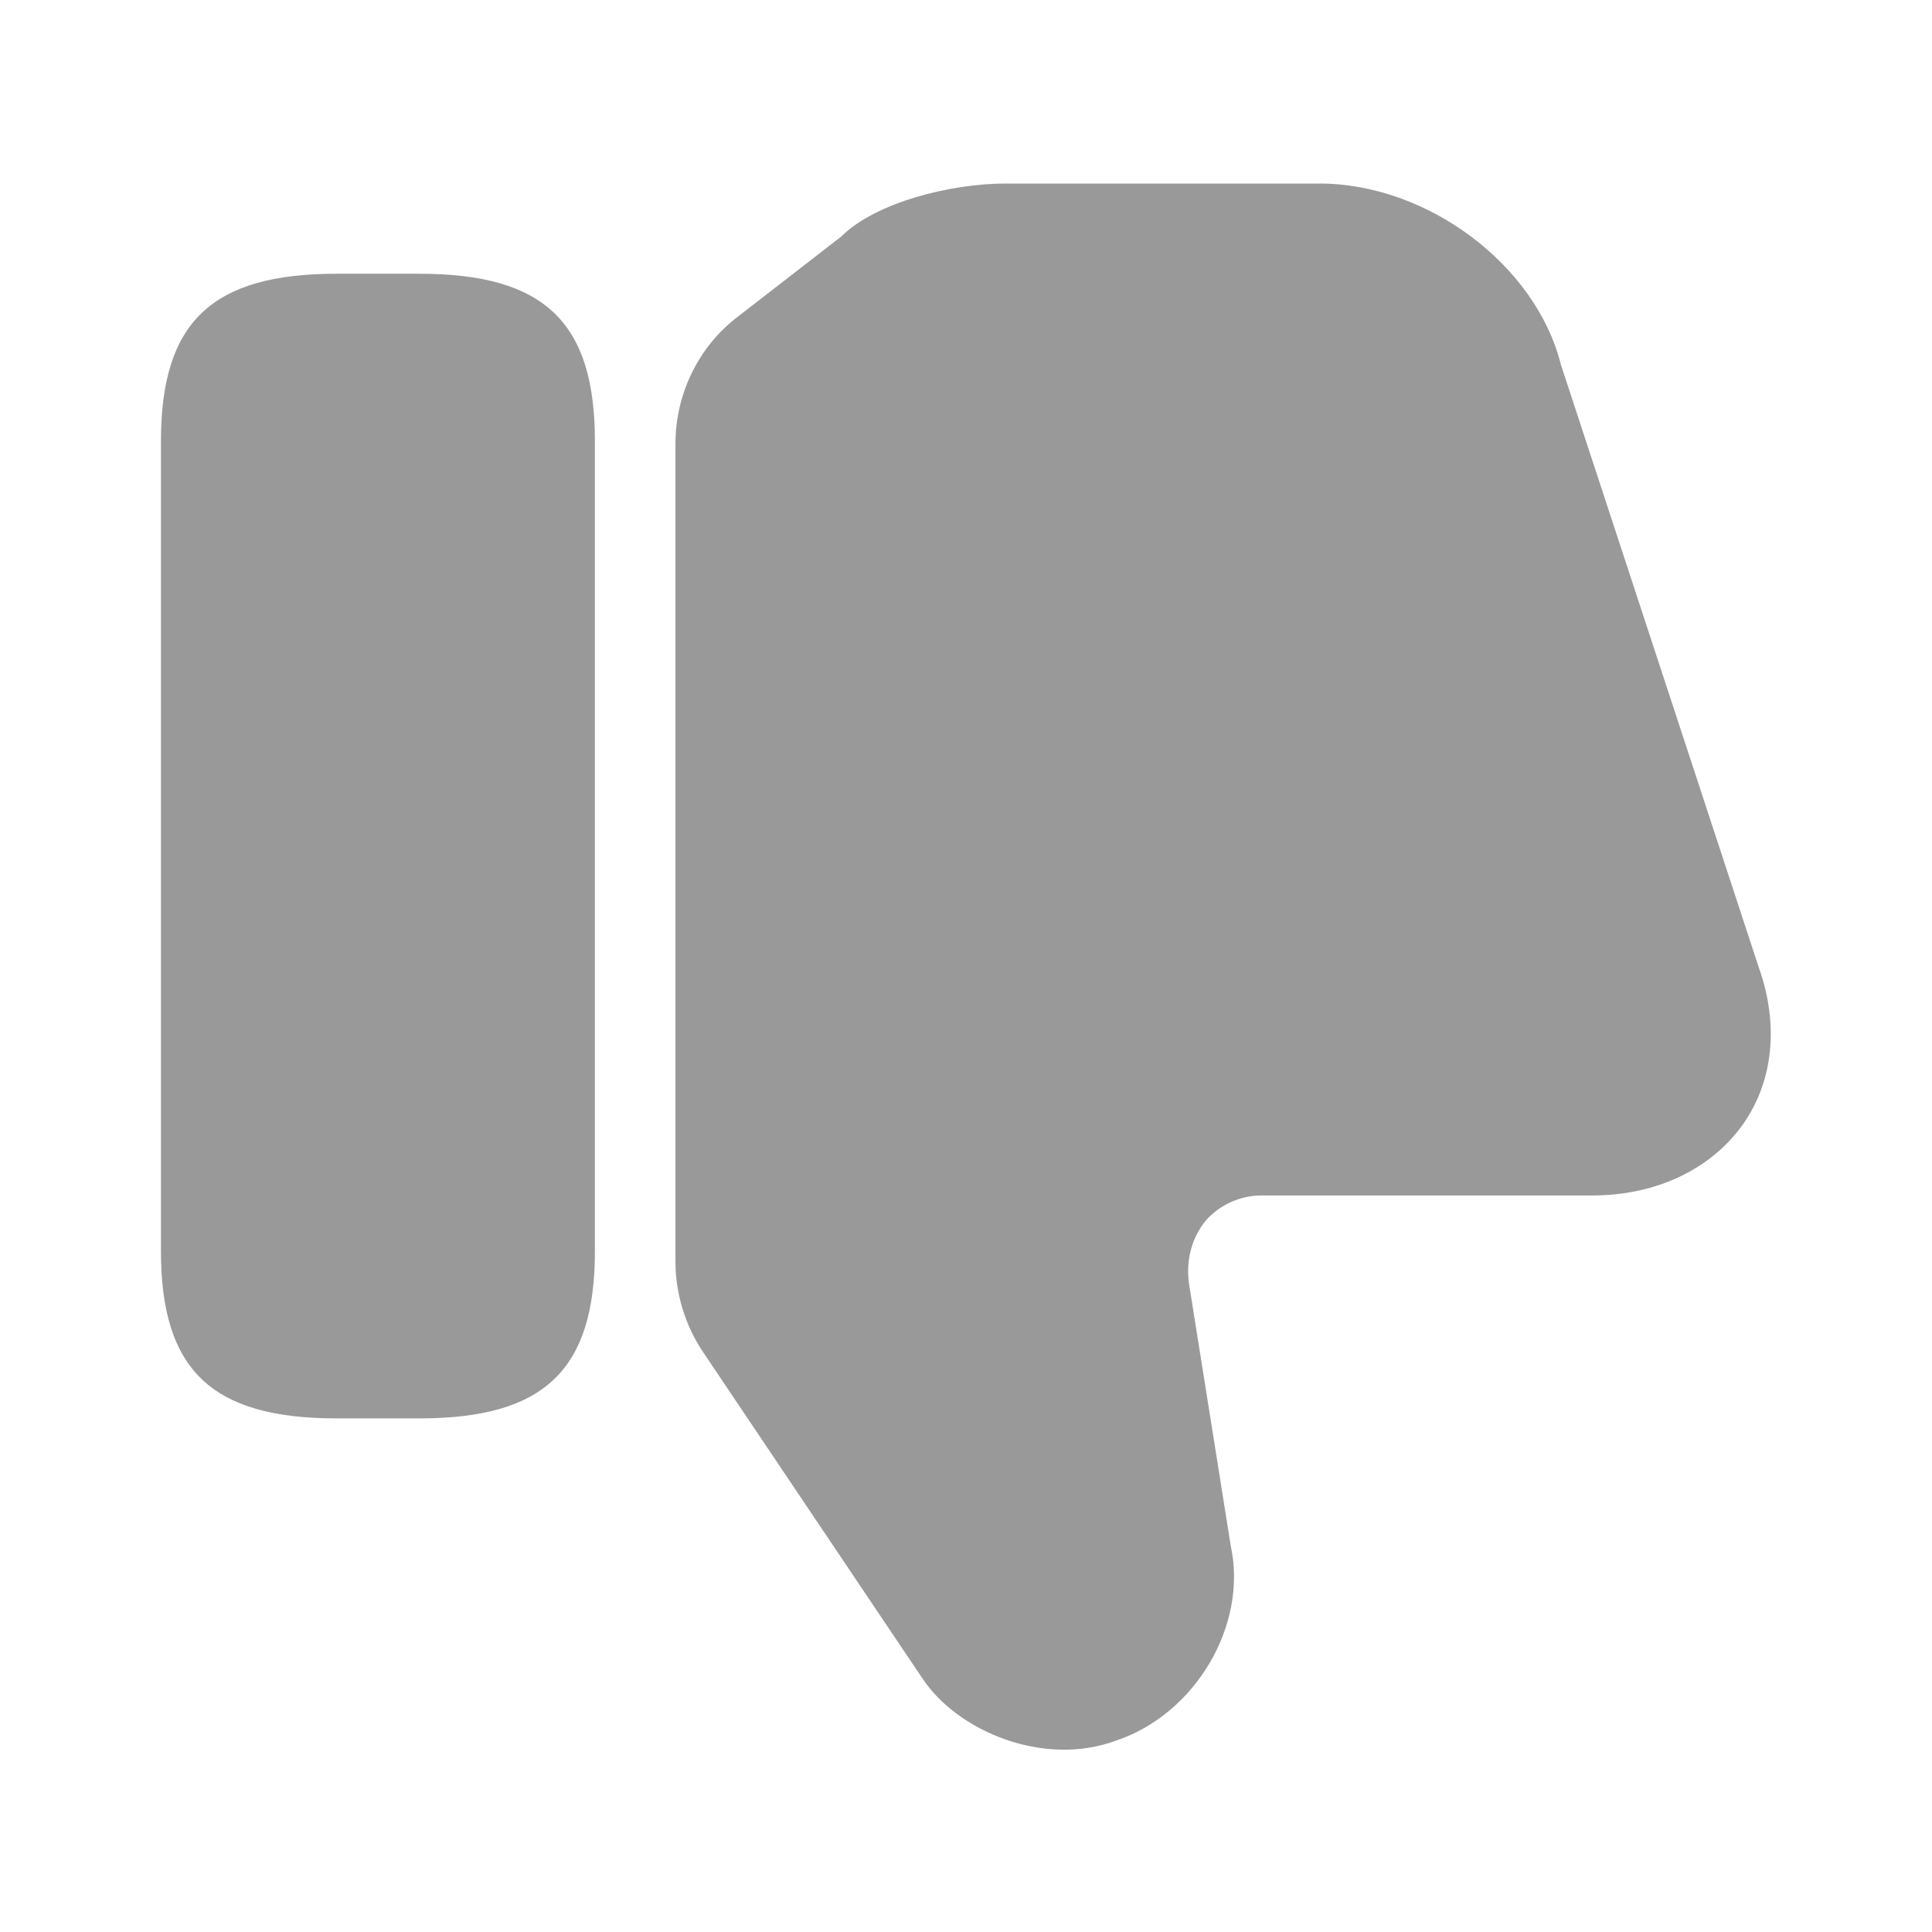
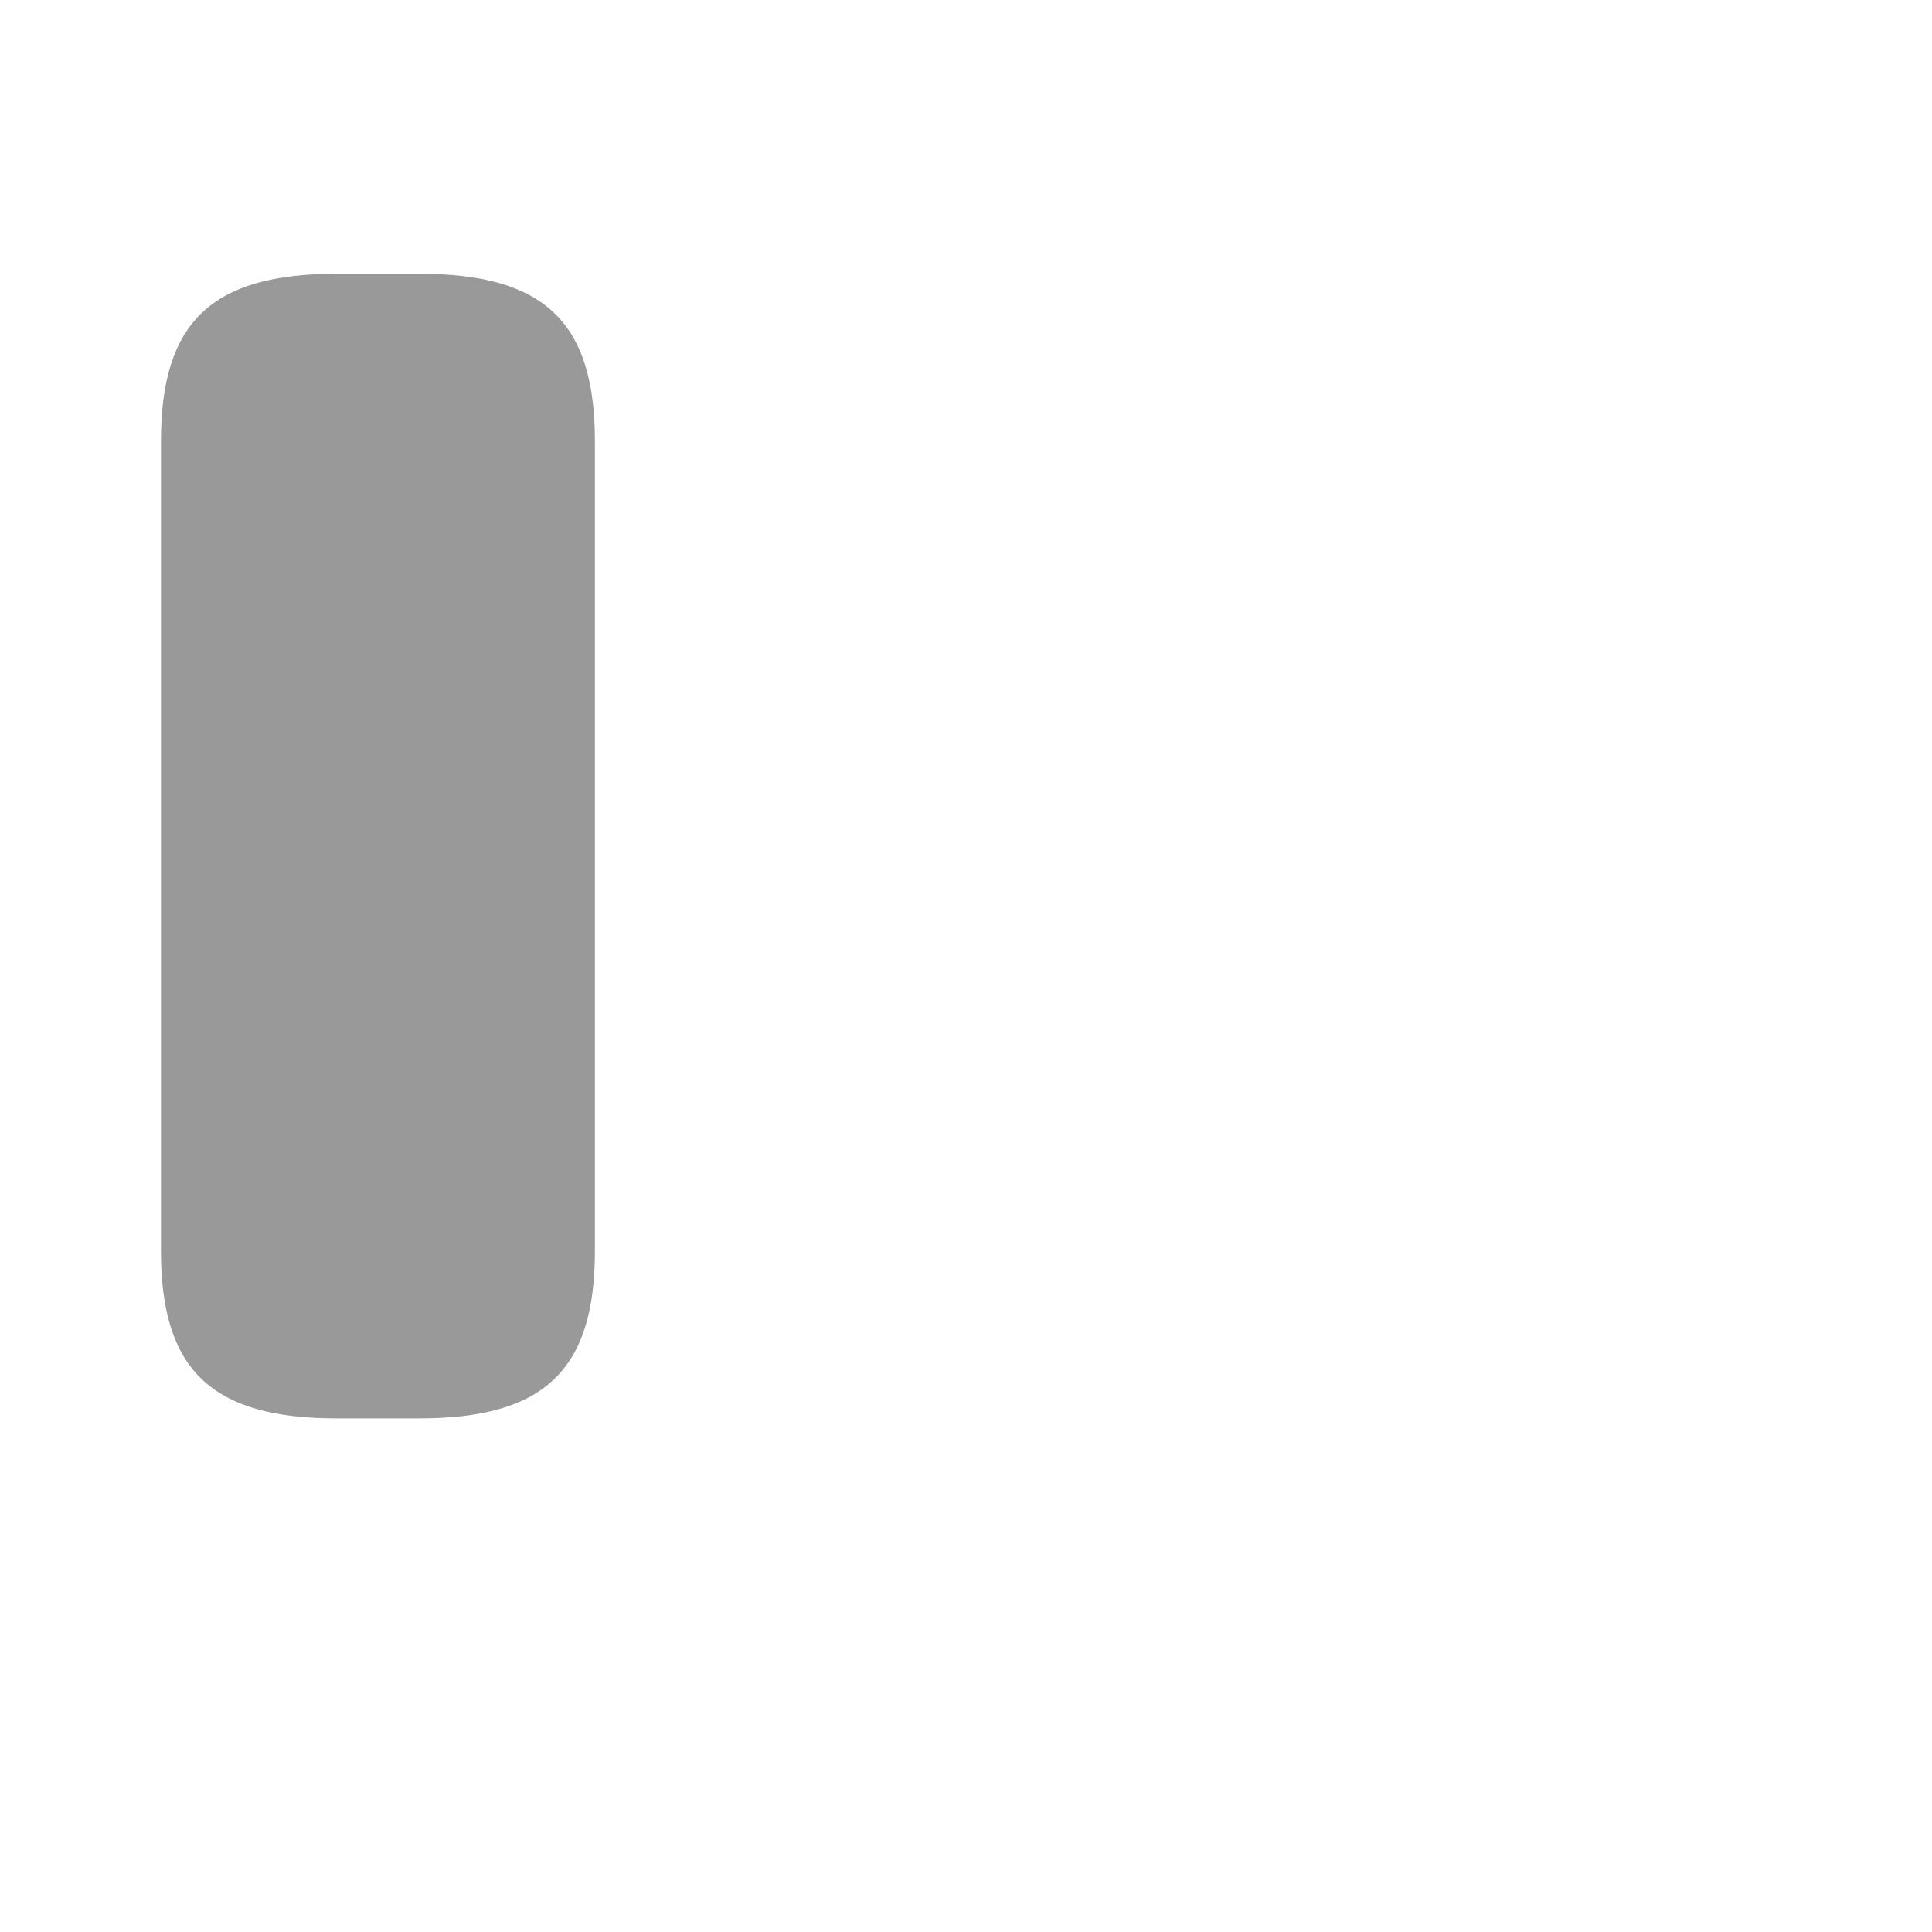
<svg xmlns="http://www.w3.org/2000/svg" width="13px" height="13px" viewBox="0 0 13 13" version="1.1">
  <title>bold</title>
  <g id="页面-1" stroke="none" stroke-width="1" fill="none" fill-rule="evenodd">
    <g id="Article-详情-PC" transform="translate(-745, -914)">
      <g id="编组-5" transform="translate(669, 333)">
        <g id="编组-31备份" transform="translate(58, 571)">
          <g id="bold" transform="translate(24.5, 16.5) scale(1, -1) translate(-24.5, -16.5) translate(18, 10)">
            <rect id="路径" x="0" y="0" width="13" height="13" />
            <g id="like">
-               <path d="M8.878,11.765 C9.604,11.765 10.335,11.218 10.503,10.546 L11.835,6.489 C11.971,6.105 11.933,5.725 11.727,5.433 C11.51,5.13 11.142,4.956 10.714,4.956 L8.488,4.956 C8.342,4.956 8.206,4.891 8.114,4.788 C8.022,4.675 7.979,4.528 8,4.366 L8.282,2.595 C8.396,2.064 8.044,1.468 7.513,1.289 C7.02,1.105 6.44,1.354 6.207,1.706 L4.729,3.905 C4.61,4.084 4.545,4.295 4.545,4.512 L4.545,10.015 C4.545,10.351 4.702,10.671 4.967,10.871 L5.66,11.408 C5.893,11.64 6.402,11.765 6.765,11.765 L8.878,11.765 Z" id="路径" fill="#999999" />
              <path d="M2.264,3.456 C1.425,3.456 1.083,3.781 1.083,4.582 L1.083,10.032 C1.083,10.833 1.425,11.158 2.264,11.158 L2.822,11.158 C3.662,11.158 4.003,10.833 4.003,10.032 L4.003,4.582 C4.003,3.781 3.662,3.456 2.822,3.456 L2.264,3.456 Z" id="路径" fill="#999999" />
              <g id="Vector" opacity="0" />
            </g>
          </g>
        </g>
      </g>
    </g>
  </g>
</svg>